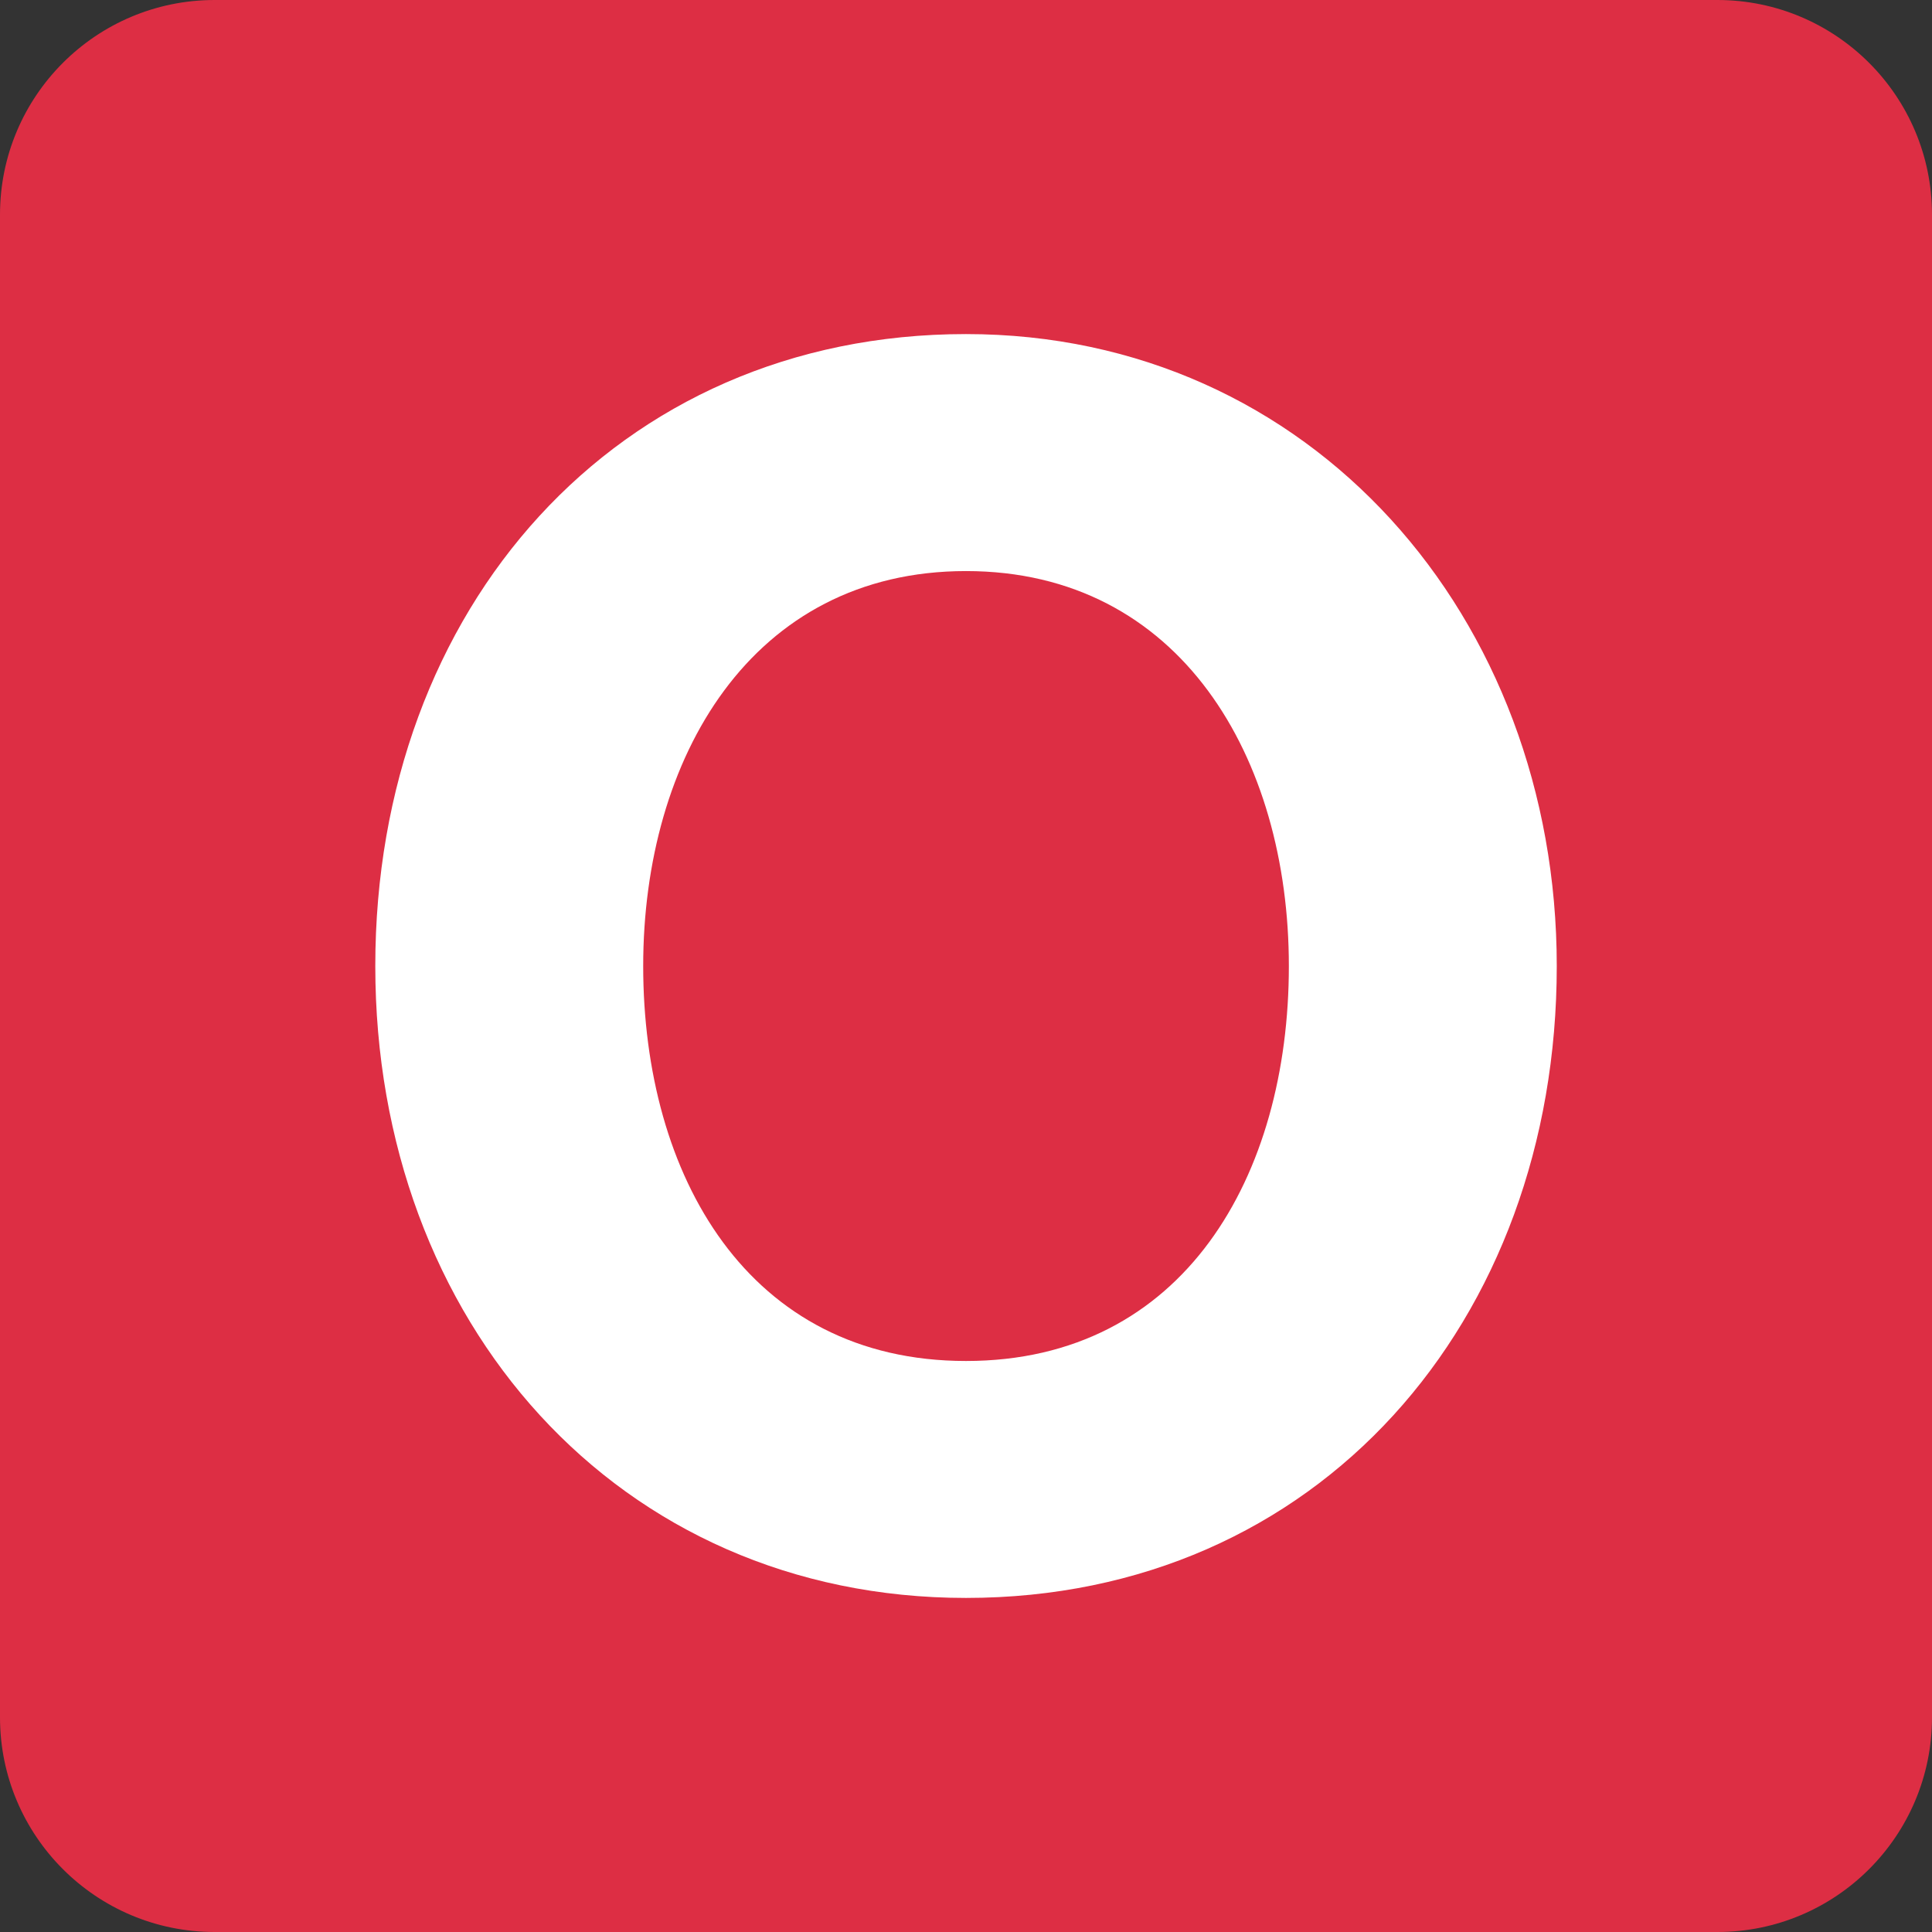
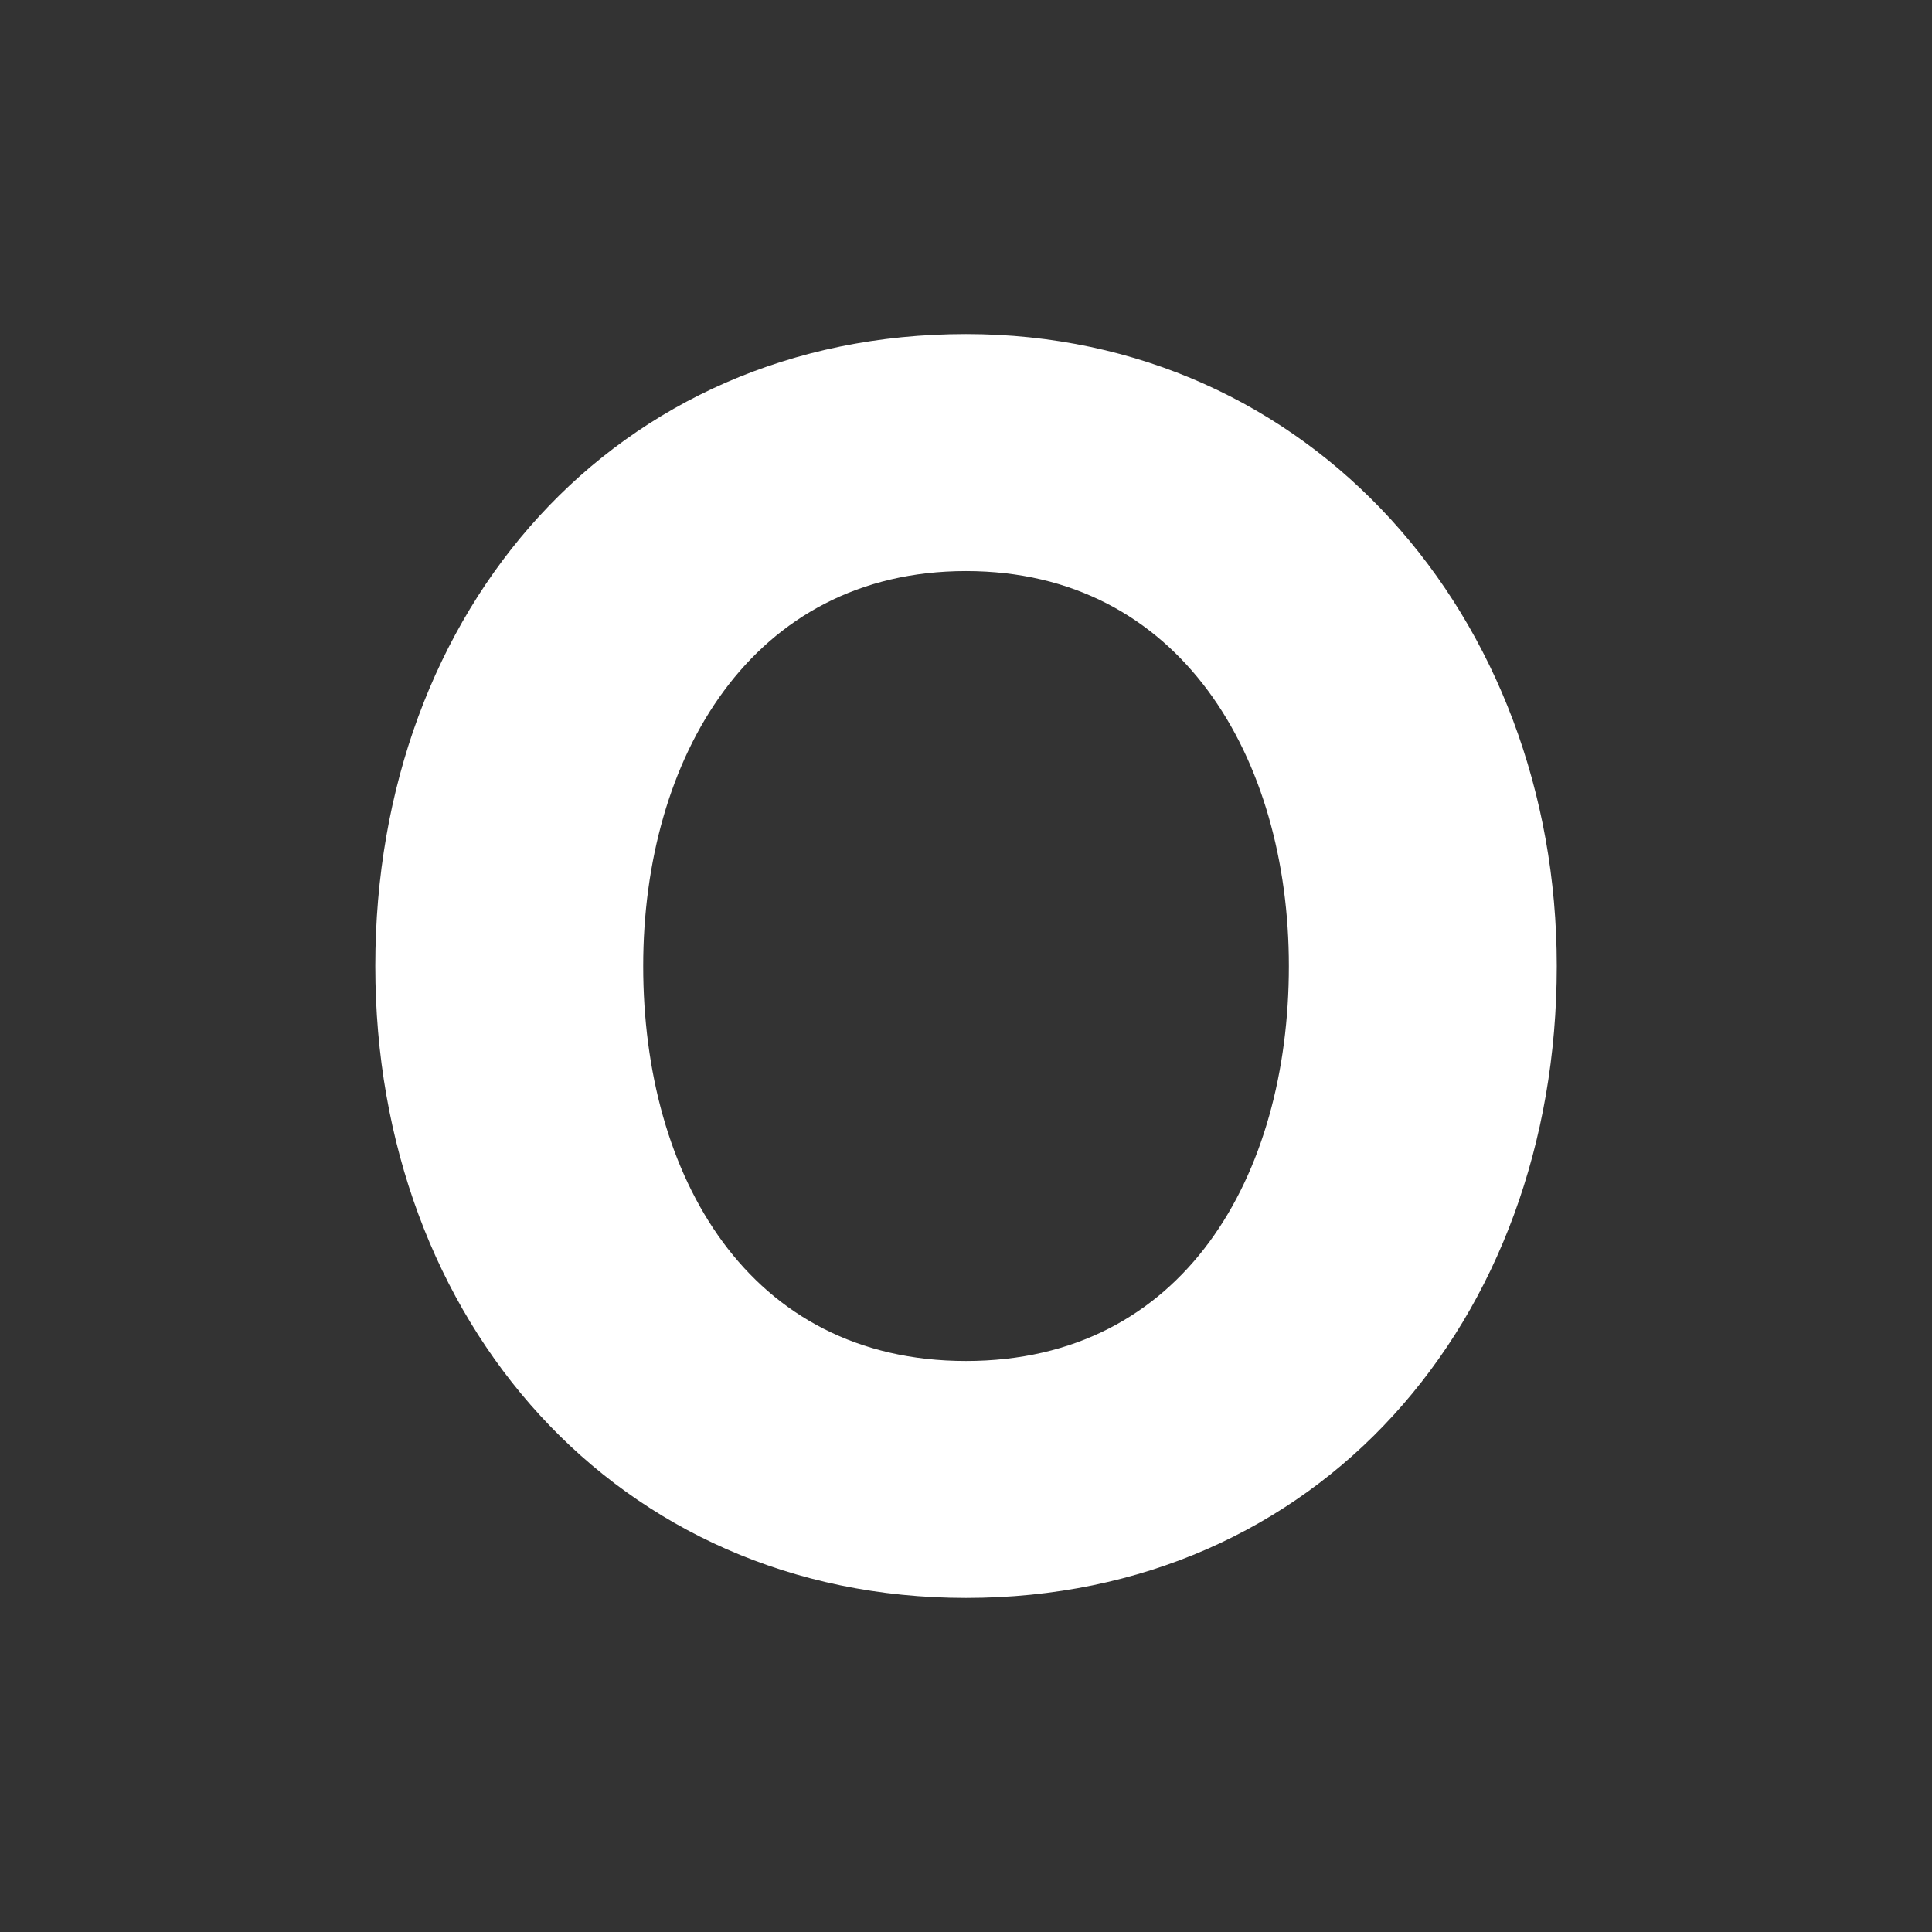
<svg xmlns="http://www.w3.org/2000/svg" viewBox="0 0 36 36">
  <rect x="0" y="0" width="36" height="36" fill="#333333" stroke="none" />
-   <path fill="#DD2E44" d="M36 32c0 2.209-1.791 4-4 4H4c-2.209 0-4-1.791-4-4V4c0-2.209 1.791-4 4-4h28c2.209 0 4 1.791 4 4v28z" />
-   <path fill="#FFF" d="M6.993 18.001c0-6.656 4.48-11.776 11.007-11.776 6.432 0 11.008 5.28 11.008 11.776 0 6.623-4.449 11.774-11.008 11.774-6.496 0-11.007-5.151-11.007-11.774zm17.023 0c0-3.872-2.016-7.36-6.016-7.36s-6.015 3.488-6.015 7.36c0 3.903 1.952 7.359 6.015 7.359 4.065 0 6.016-3.456 6.016-7.359z" />
+   <path fill="#FFF" d="M6.993 18.001c0-6.656 4.48-11.776 11.007-11.776 6.432 0 11.008 5.28 11.008 11.776 0 6.623-4.449 11.774-11.008 11.774-6.496 0-11.007-5.151-11.007-11.774m17.023 0c0-3.872-2.016-7.36-6.016-7.36s-6.015 3.488-6.015 7.36c0 3.903 1.952 7.359 6.015 7.359 4.065 0 6.016-3.456 6.016-7.359z" />
</svg>